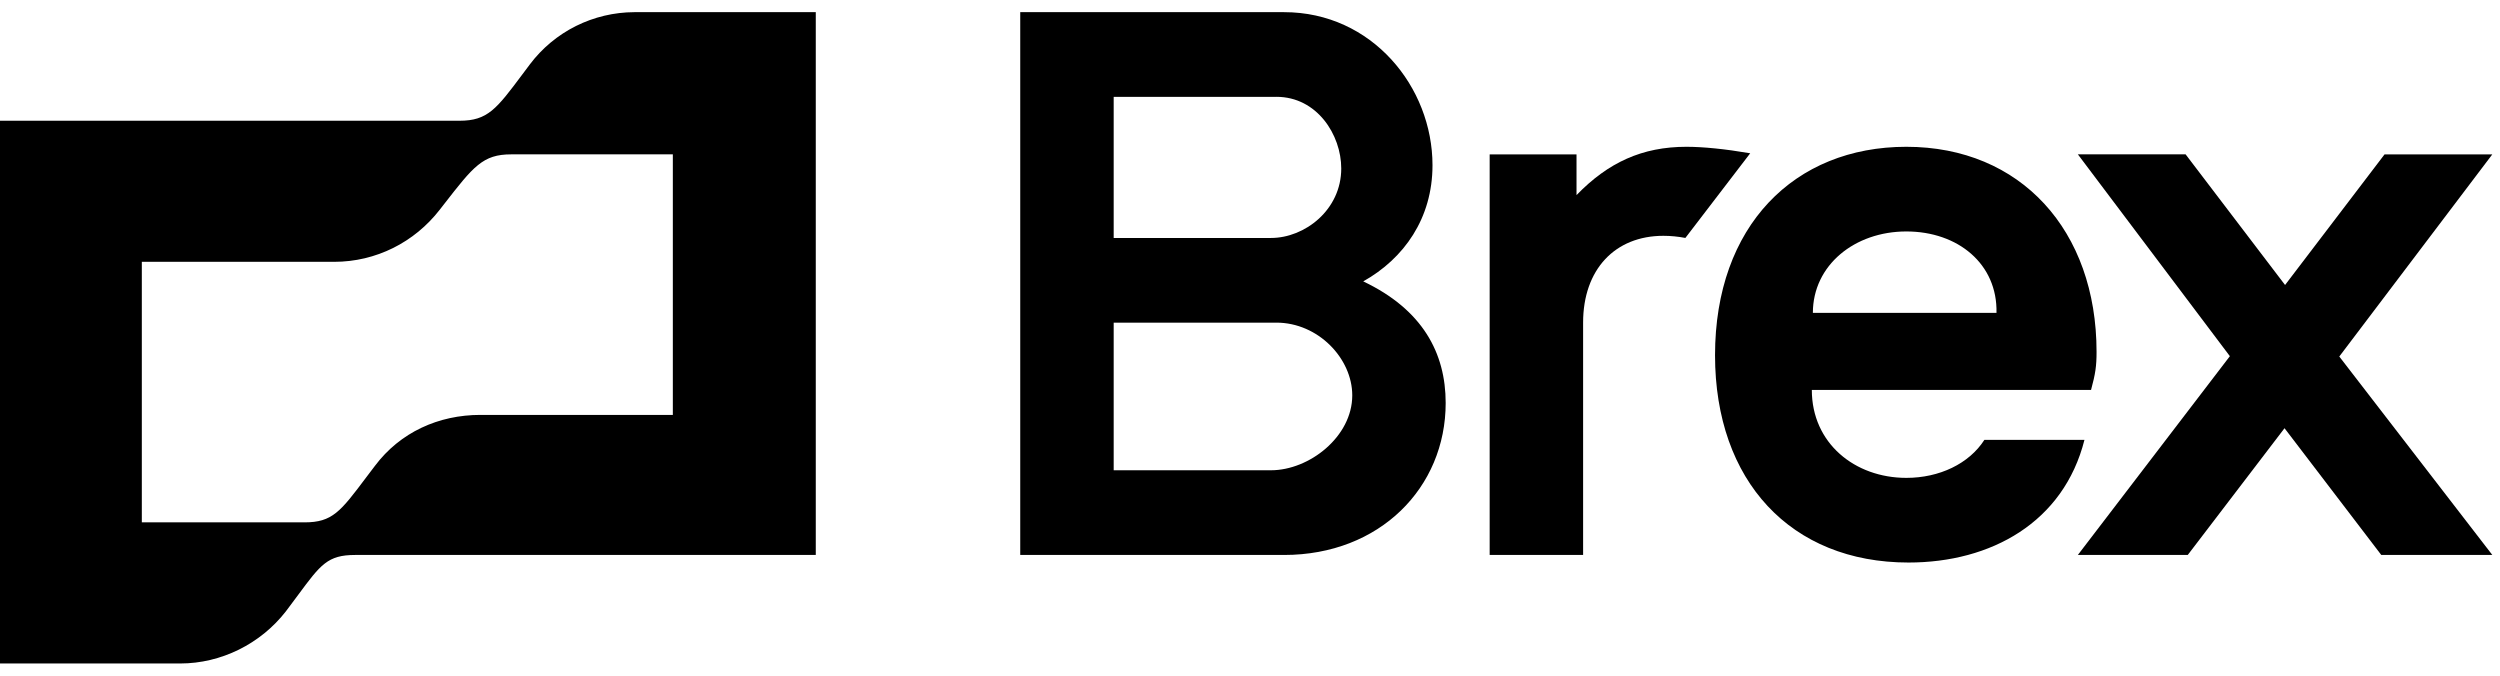
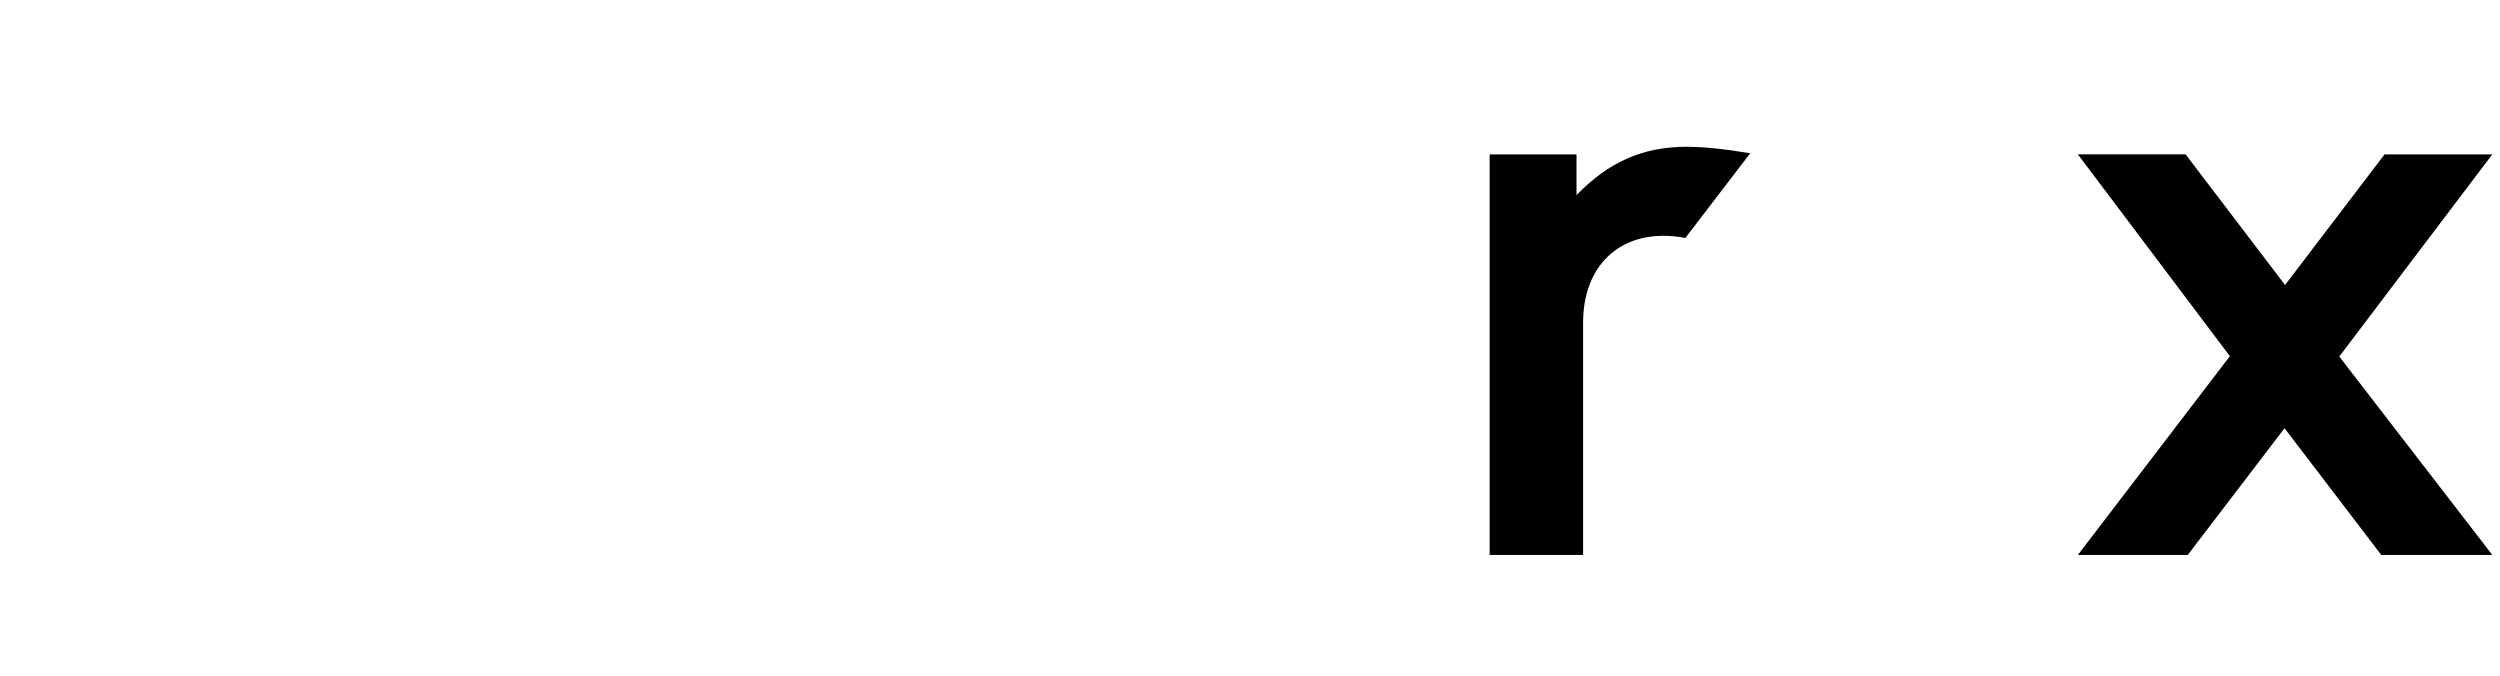
<svg xmlns="http://www.w3.org/2000/svg" width="74" height="20" viewBox="0 0 74 20" fill="none">
  <path d="M46.665 5.775C47.601 4.809 48.61 4.345 49.919 4.345C50.407 4.345 51.058 4.409 51.806 4.537L49.887 7.043C49.672 7.002 49.454 6.98 49.236 6.98C47.804 6.98 46.86 7.976 46.86 9.55V16.427H44.094V4.57H46.665V5.775ZM70.583 4.57H73.772L69.243 10.553L73.772 16.426H70.485L67.622 12.675L64.758 16.426H61.505L66.004 10.543L61.505 4.569H64.694L67.638 8.436L70.583 4.569V4.57Z" fill="black" />
-   <path fill-rule="evenodd" clip-rule="evenodd" d="M15.462 2.202L15.686 1.903C16.046 1.426 16.512 1.038 17.048 0.77C17.584 0.503 18.176 0.362 18.776 0.36H24.147V16.427H10.511C9.7 16.427 9.49 16.711 8.829 17.604C8.72 17.751 8.599 17.916 8.461 18.097C7.712 19.061 6.541 19.639 5.337 19.639H0V3.574H13.603C14.437 3.574 14.698 3.224 15.462 2.202ZM14.221 12.282H19.916V4.569H15.131C14.291 4.569 14.016 4.922 13.139 6.05L13.016 6.208C12.268 7.172 11.128 7.75 9.892 7.75H4.198V15.462H9.013C9.838 15.462 10.077 15.146 10.84 14.13L11.097 13.791C11.845 12.794 12.983 12.281 14.22 12.281L14.221 12.282ZM42.402 4.891C42.402 6.465 41.556 7.654 40.352 8.329C42.109 9.164 42.792 10.45 42.792 11.928C42.792 14.434 40.84 16.427 38.009 16.427H30.199V0.36H38.009C40.613 0.36 42.402 2.578 42.402 4.891ZM37.782 2.867H32.965V7.044H37.619C38.627 7.044 39.701 6.209 39.701 4.987C39.701 3.992 38.985 2.866 37.782 2.866V2.867ZM32.965 13.92H37.619C38.758 13.92 40.027 12.924 40.027 11.703C40.027 10.611 39.018 9.55 37.781 9.55H32.965V13.92ZM56.428 14.145C57.404 14.145 58.283 13.728 58.738 13.02H61.7C61.082 15.463 58.934 16.651 56.493 16.651C53.011 16.651 50.765 14.241 50.765 10.514C50.765 6.69 53.108 4.345 56.428 4.345C59.812 4.345 62.058 6.819 62.058 10.417C62.058 10.836 62.025 11.061 61.895 11.542H53.63C53.63 13.117 54.899 14.145 56.428 14.145ZM59.096 9.261C59.129 7.815 57.958 6.851 56.428 6.851C54.899 6.851 53.661 7.848 53.661 9.261H59.096Z" fill="black" />
</svg>